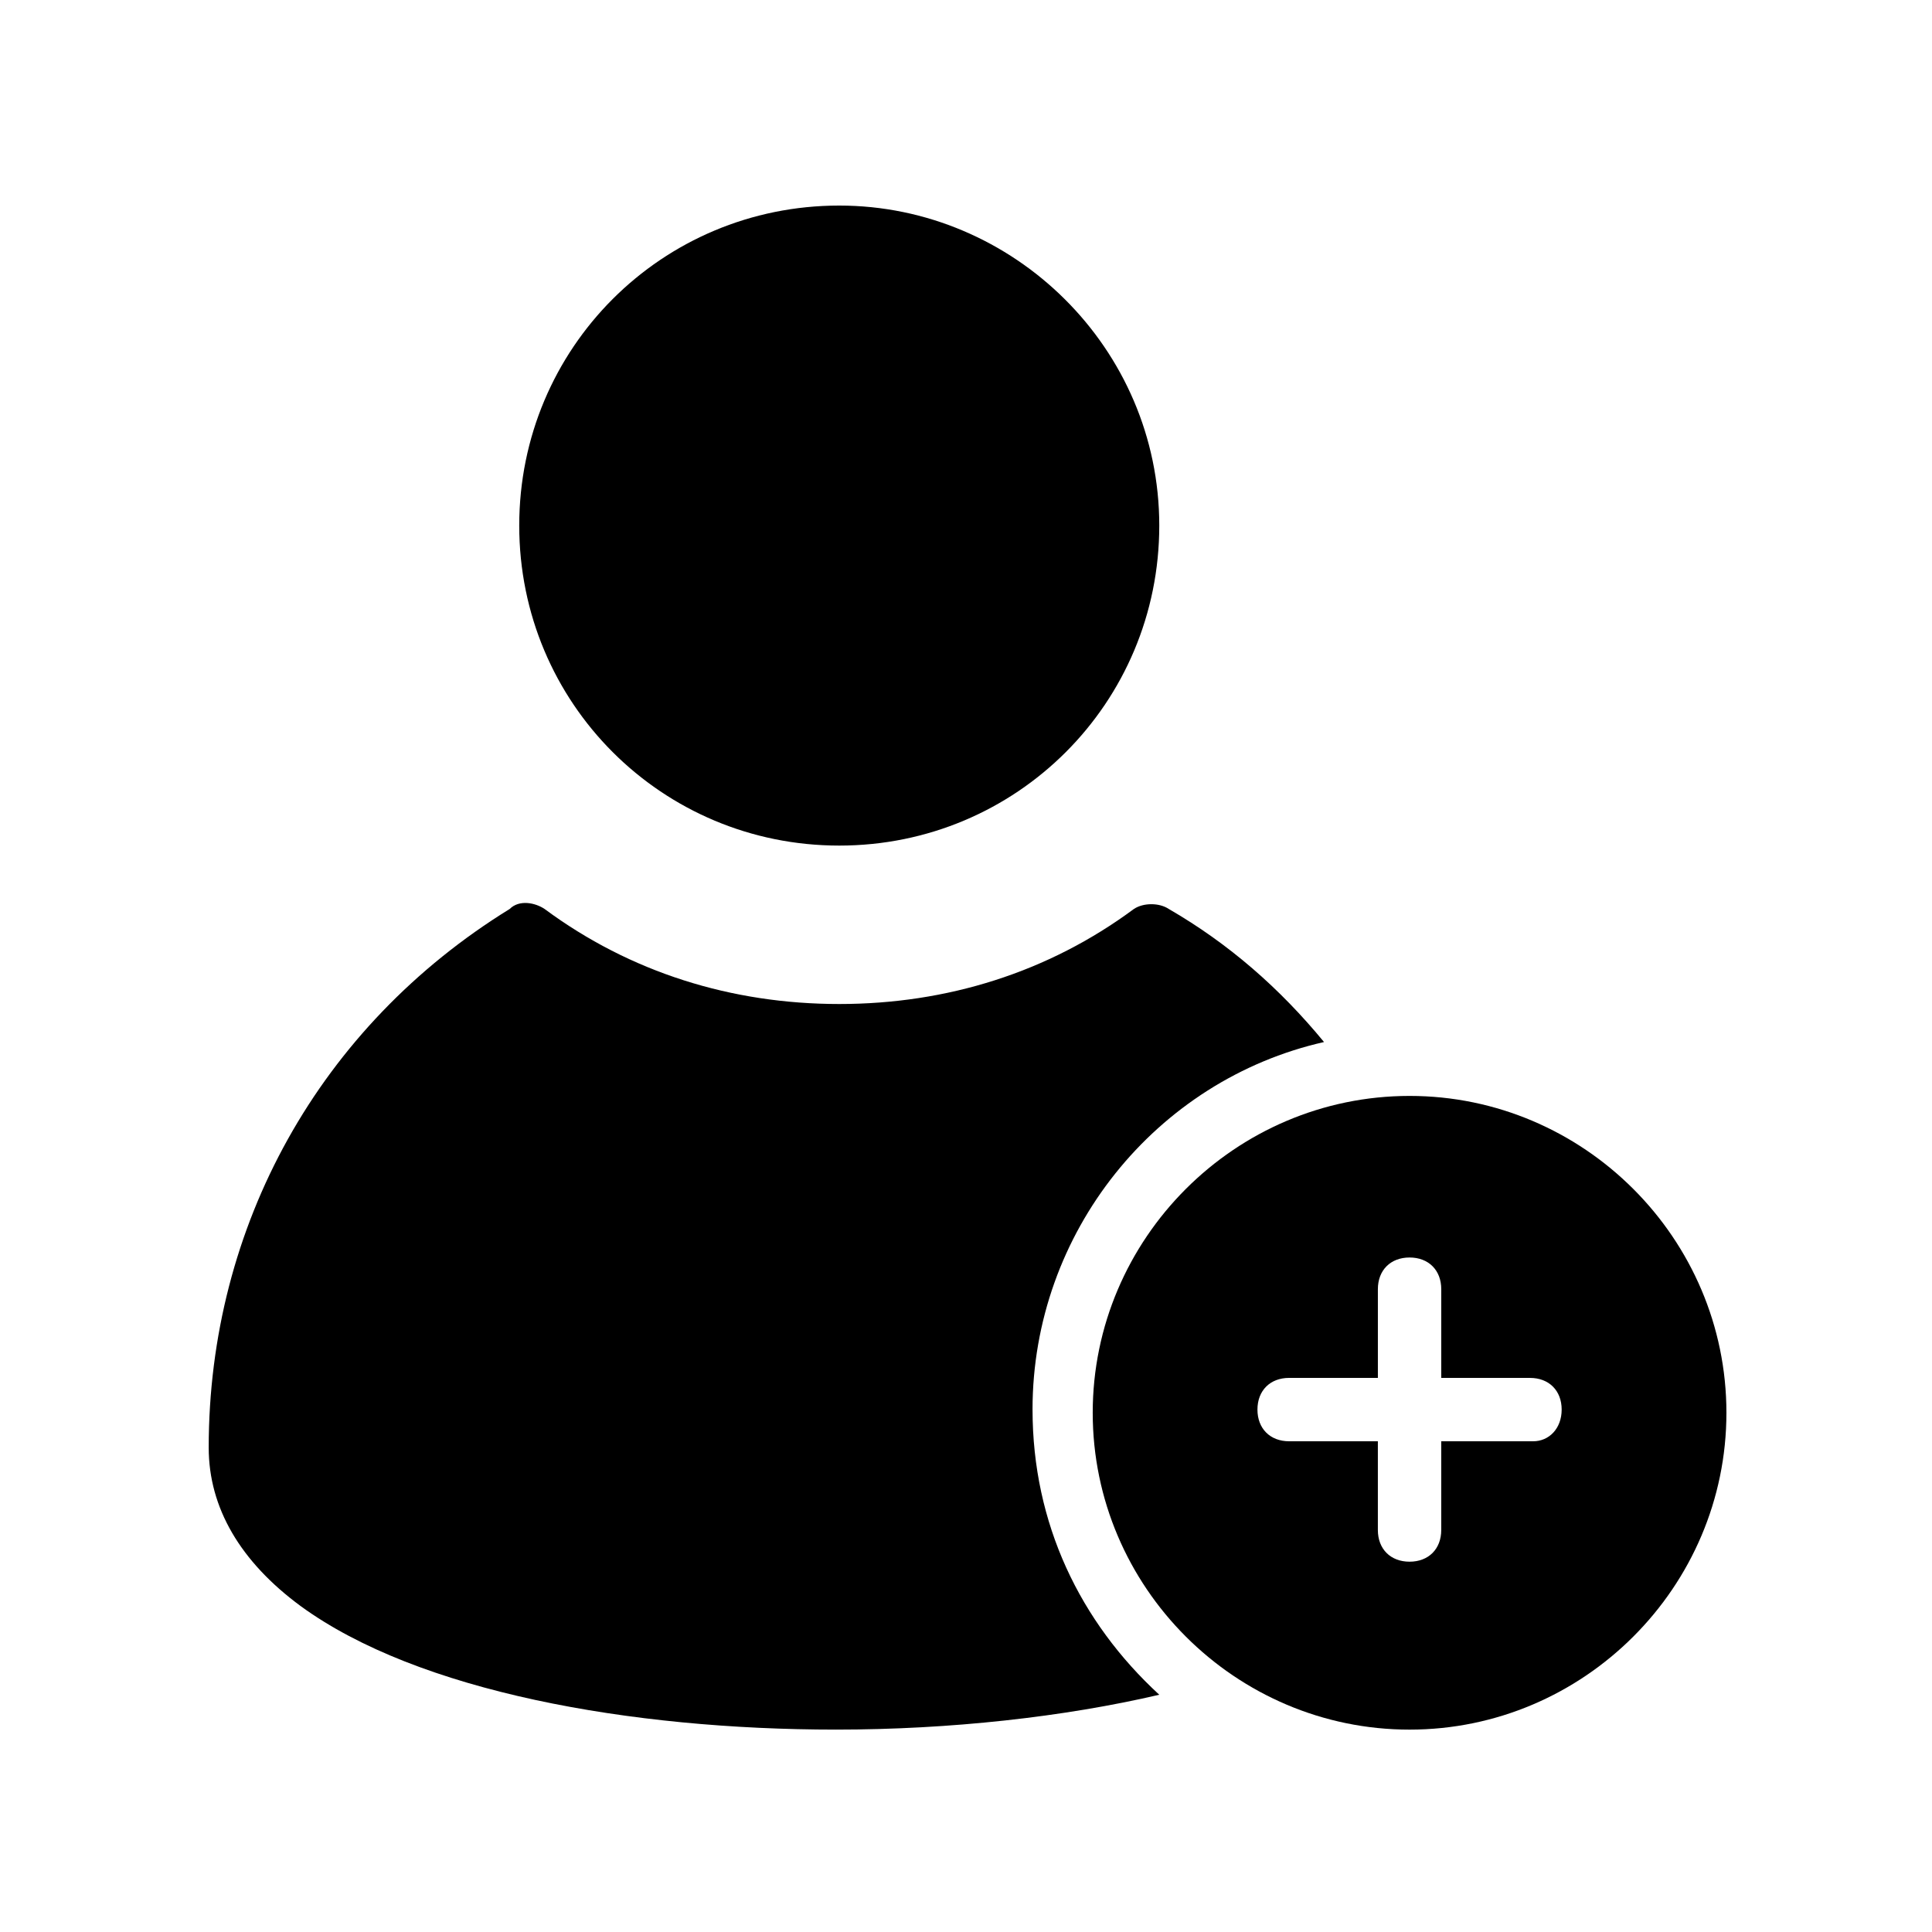
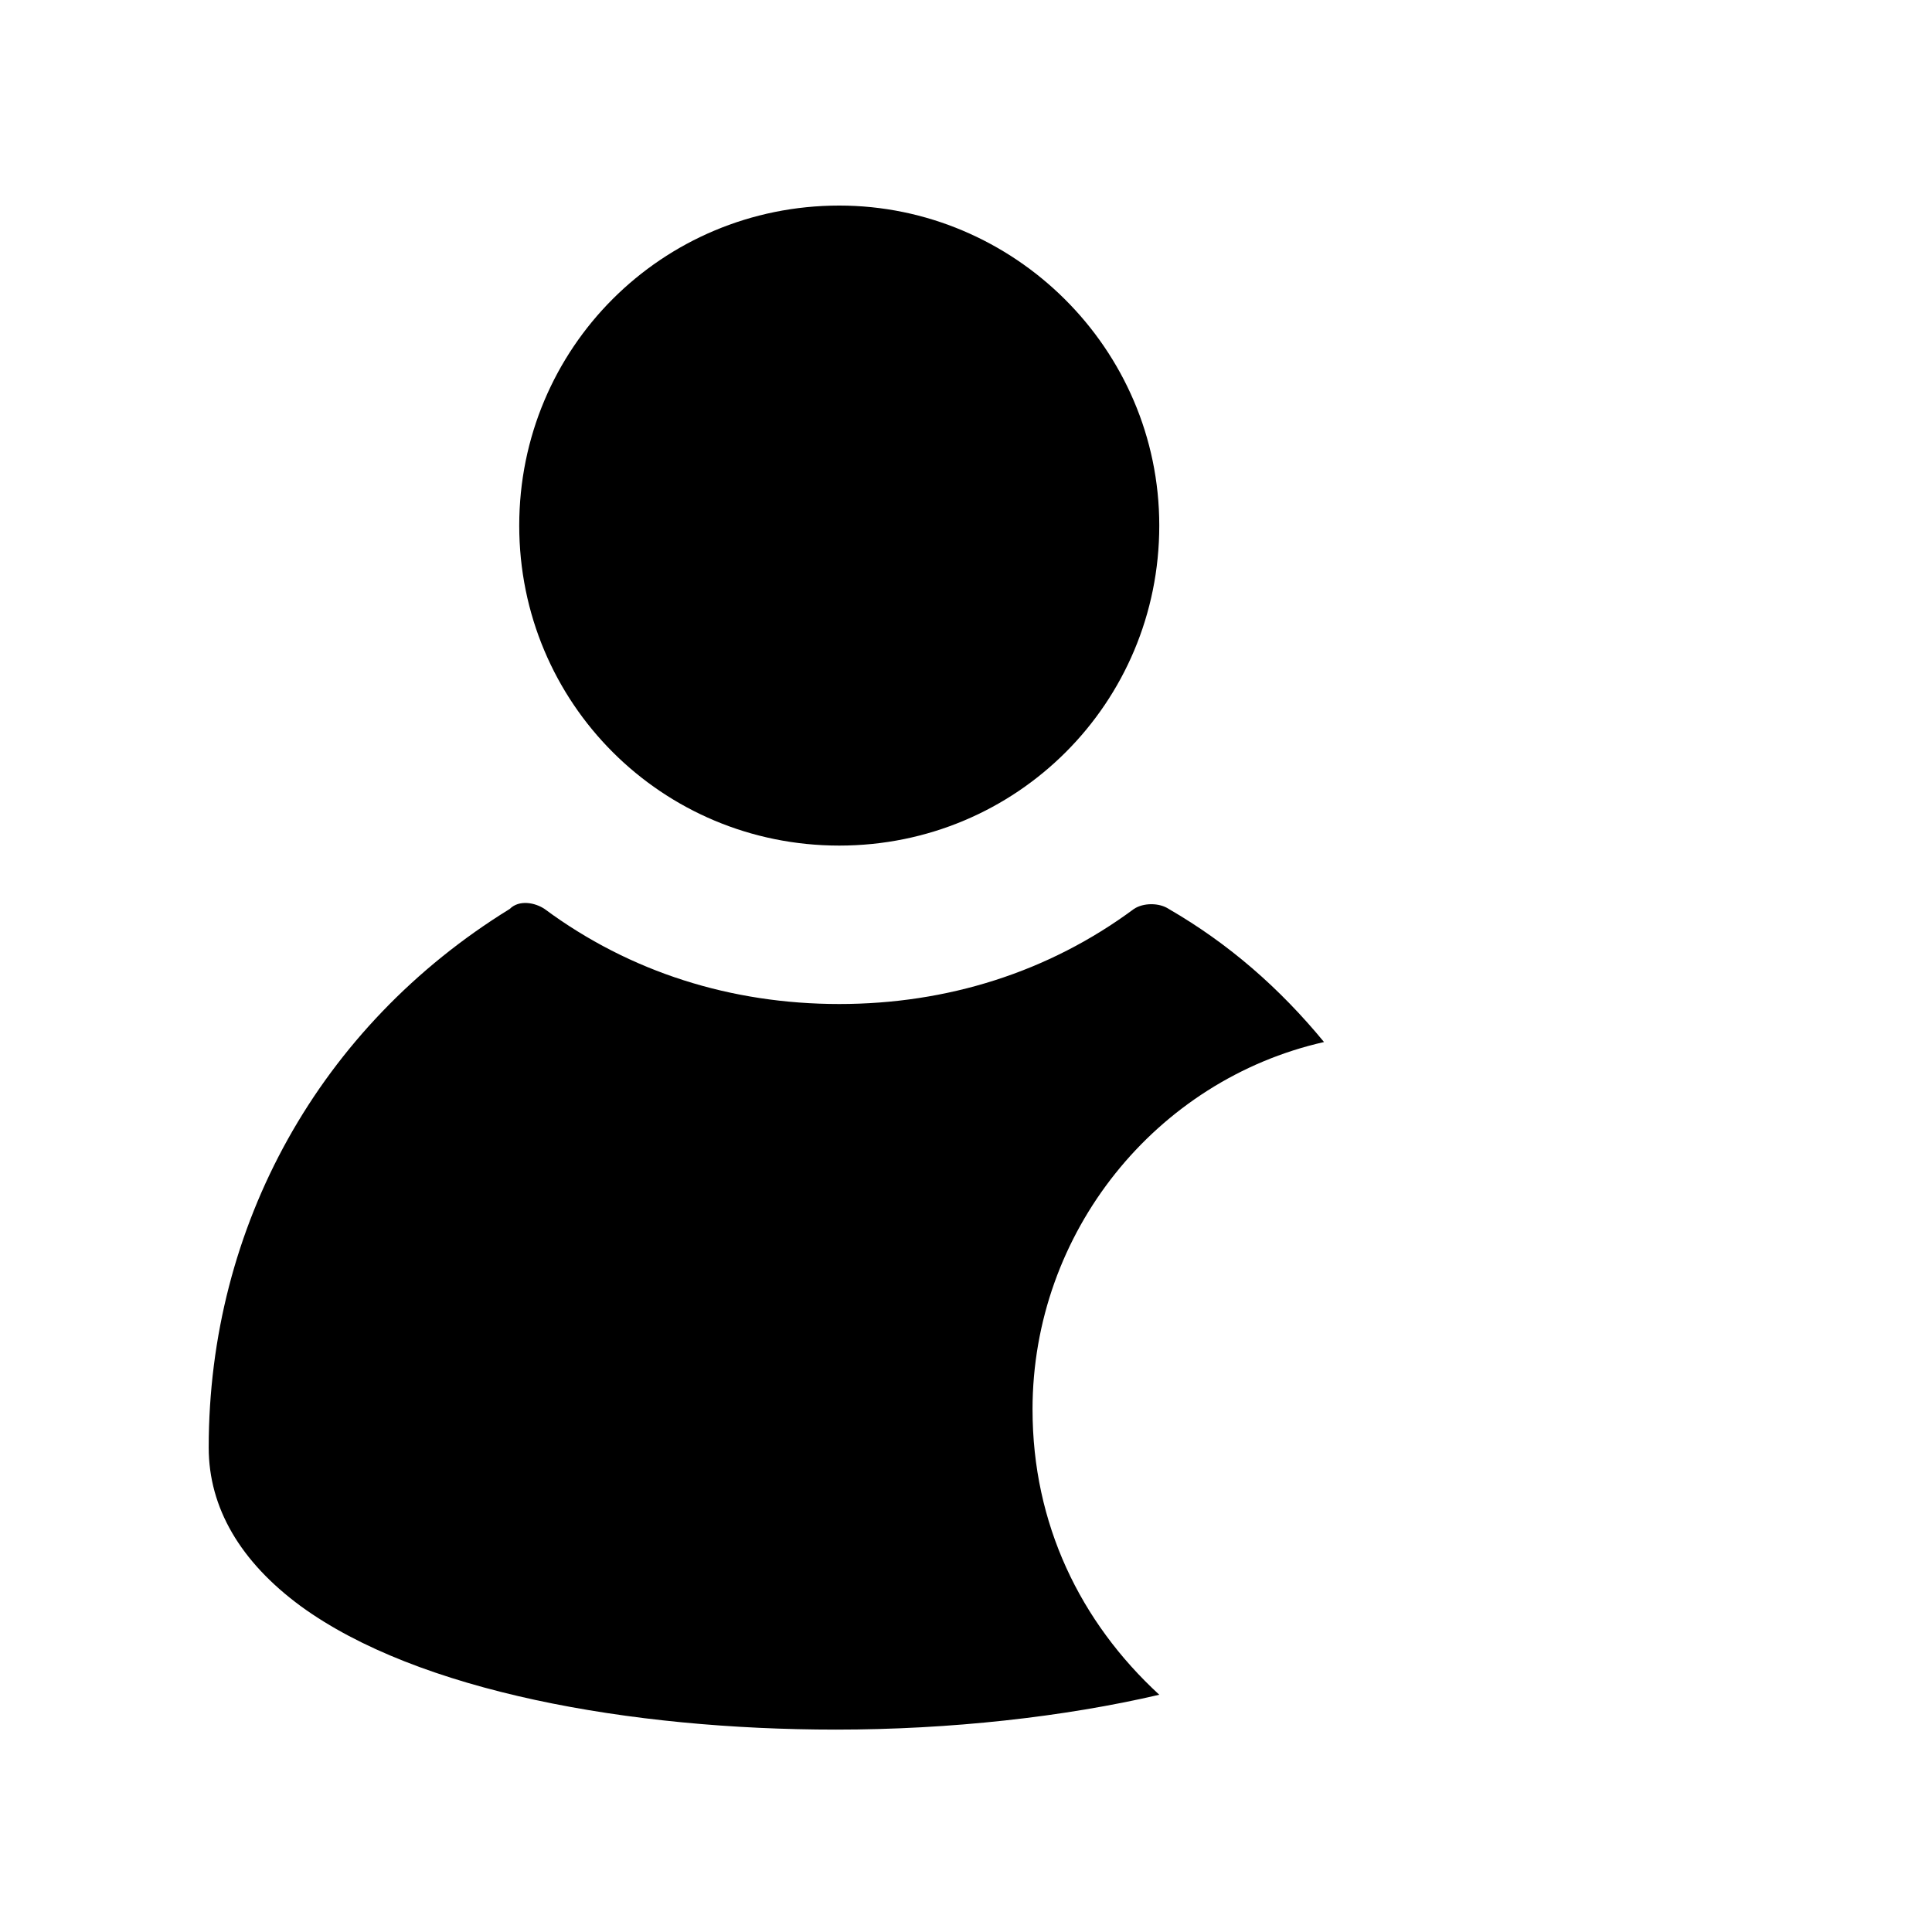
<svg xmlns="http://www.w3.org/2000/svg" fill="#000000" width="800px" height="800px" version="1.1" viewBox="144 144 512 512">
  <g>
    <path d="m366.41 368.09c47.023 0 84.809-37.785 84.809-84.809 0-47.02-38.625-84.805-84.809-84.805-47.023 0-84.809 37.785-84.809 84.809 0 47.02 37.789 84.805 84.809 84.805z" />
    <path d="m417.63 517.55c0-47.023 32.746-87.328 77.25-97.402-11.754-14.273-25.191-26.031-41.145-35.266-2.519-1.68-6.719-1.68-9.238 0-22.672 16.793-49.543 25.191-78.09 25.191-28.551 0-55.418-8.398-78.09-25.191-2.519-1.68-6.719-2.519-9.238 0-50.383 31.066-79.77 83.969-79.77 142.75 0 15.953 8.398 30.23 24.352 41.984 31.066 22.672 87.328 32.746 141.91 32.746 30.23 0 60.457-3.359 85.648-9.238-20.992-19.312-33.586-45.344-33.586-75.57z" />
-     <path d="m517.55 434.43c-46.184 0-83.969 37.785-83.969 83.969 0 46.184 37.785 83.969 83.969 83.969 46.184 0 83.969-37.785 83.969-83.969 0-46.184-37.785-83.969-83.969-83.969zm32.746 91.523h-24.352v23.512c0 5.039-3.359 8.398-8.398 8.398-5.039 0-8.398-3.359-8.398-8.398v-23.512h-23.512c-5.039 0-8.398-3.359-8.398-8.398 0-5.039 3.359-8.398 8.398-8.398l23.516 0.004v-23.512c0-5.039 3.359-8.398 8.398-8.398 5.039 0 8.398 3.359 8.398 8.398v23.512h23.512c5.039 0 8.398 3.359 8.398 8.398-0.004 5.039-3.363 8.395-7.562 8.395z" />
  </g>
</svg>